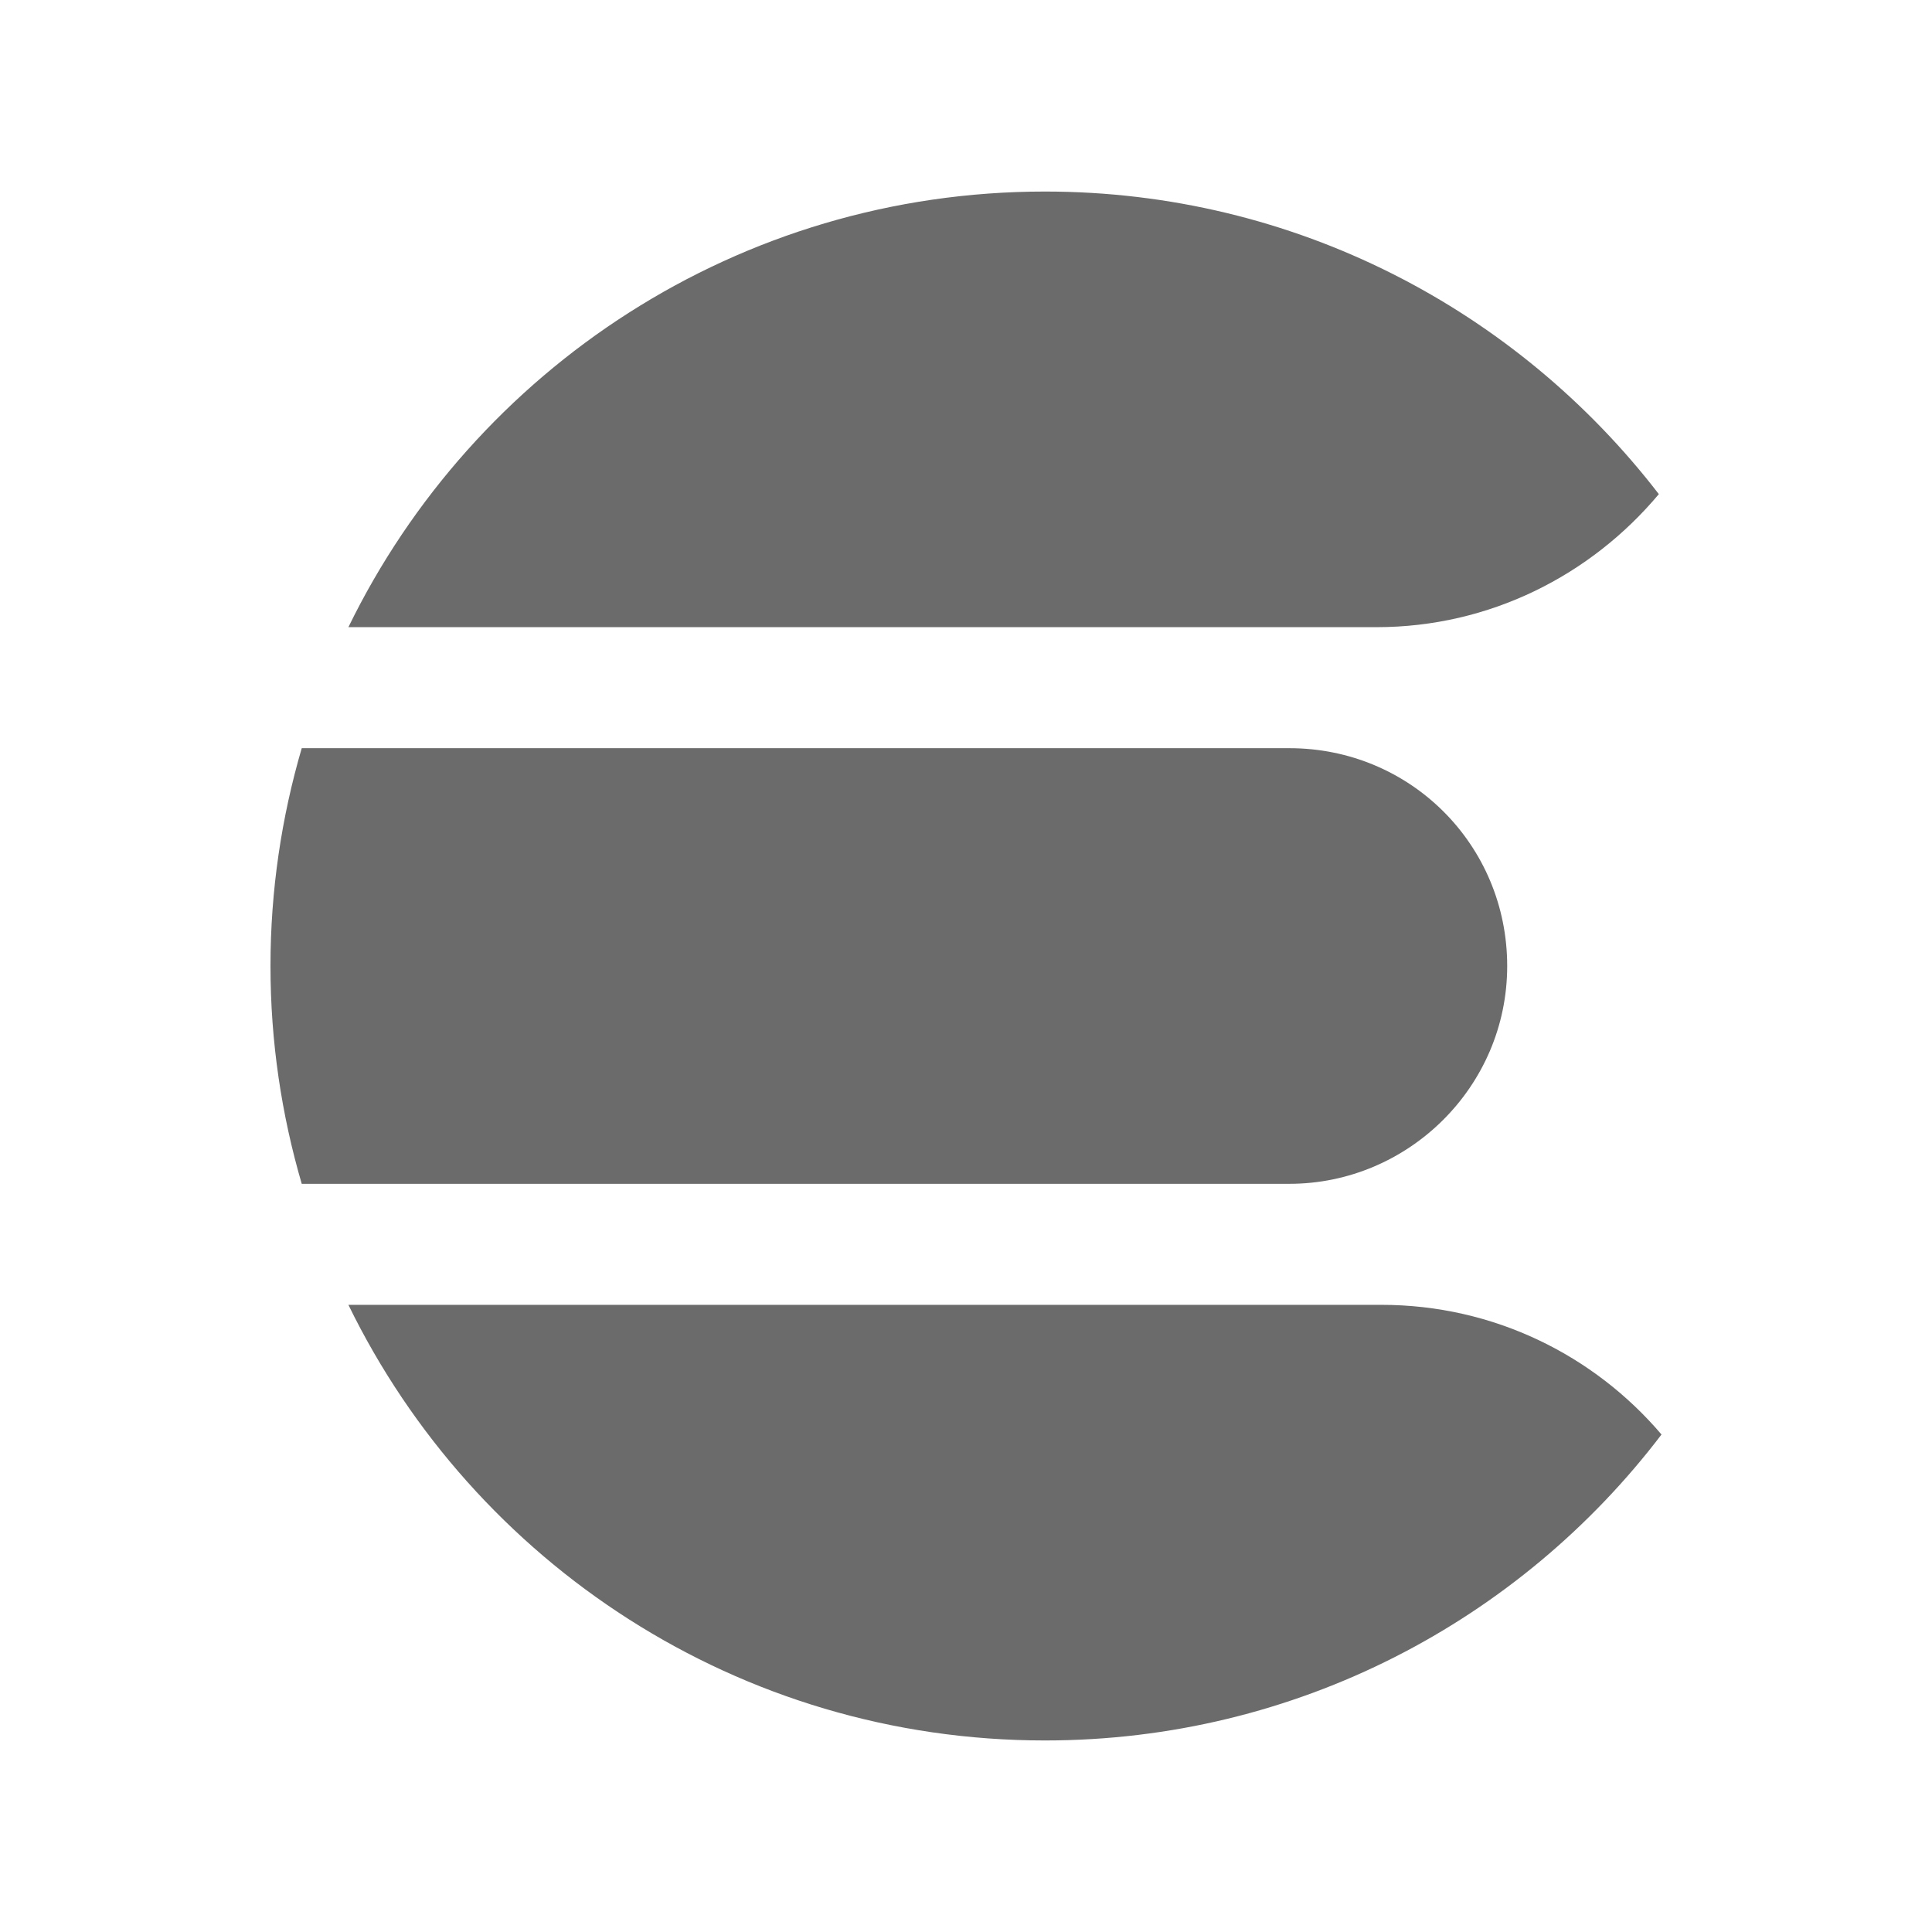
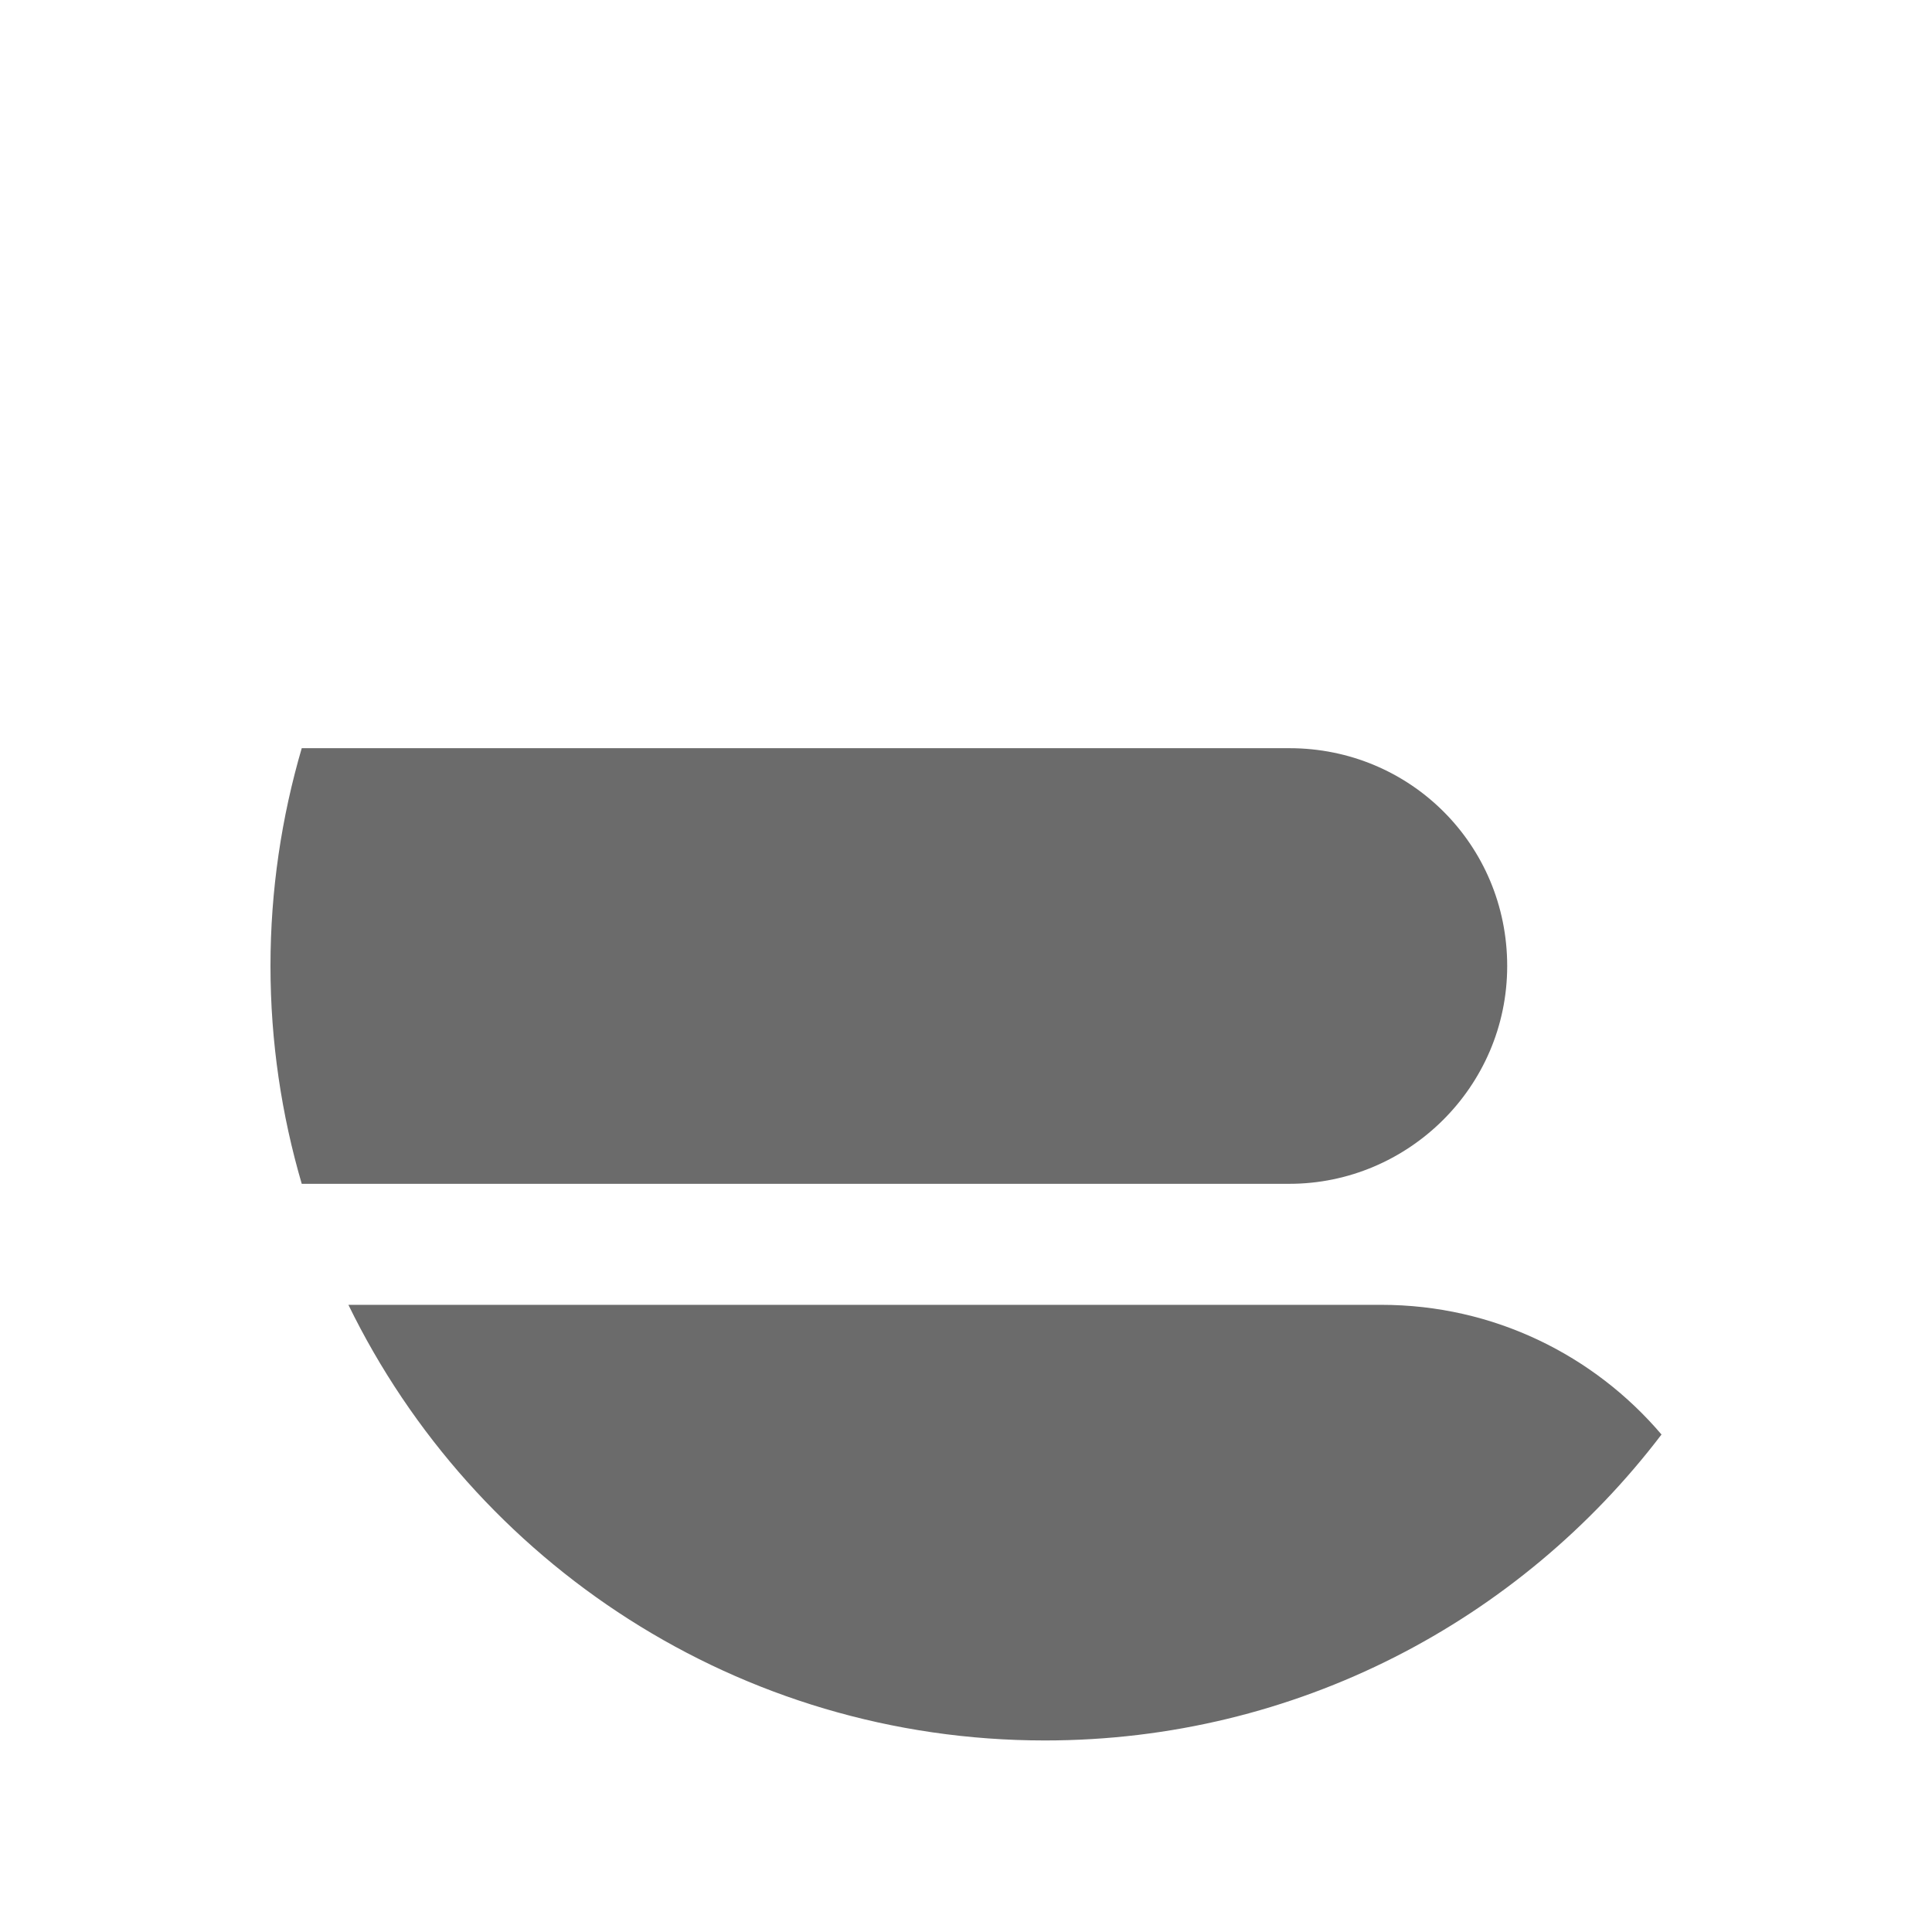
<svg xmlns="http://www.w3.org/2000/svg" width="100" height="100" viewBox="0 0 100 100" fill="none">
-   <path d="M18.033 32.462H71.247C77.111 32.462 82.347 29.772 85.861 25.576C78.531 16.056 67.029 9.914 54.085 9.914C38.235 9.914 24.539 19.114 18.033 32.462Z" fill="#6B6B6B" />
  <path d="M66.738 38.726H15.618C14.572 42.304 14 46.084 14 50C14 53.916 14.572 57.696 15.618 61.274H66.738C72.876 61.274 78.012 56.264 78.012 50C78.012 43.736 73.002 38.726 66.738 38.726Z" fill="#6B6B6B" />
  <path d="M85.999 74.25C82.507 70.146 77.313 67.538 71.497 67.538H18.033C24.539 80.886 38.237 90.086 54.085 90.086C67.109 90.086 78.677 83.872 85.999 74.25Z" fill="#6B6B6B" />
</svg>